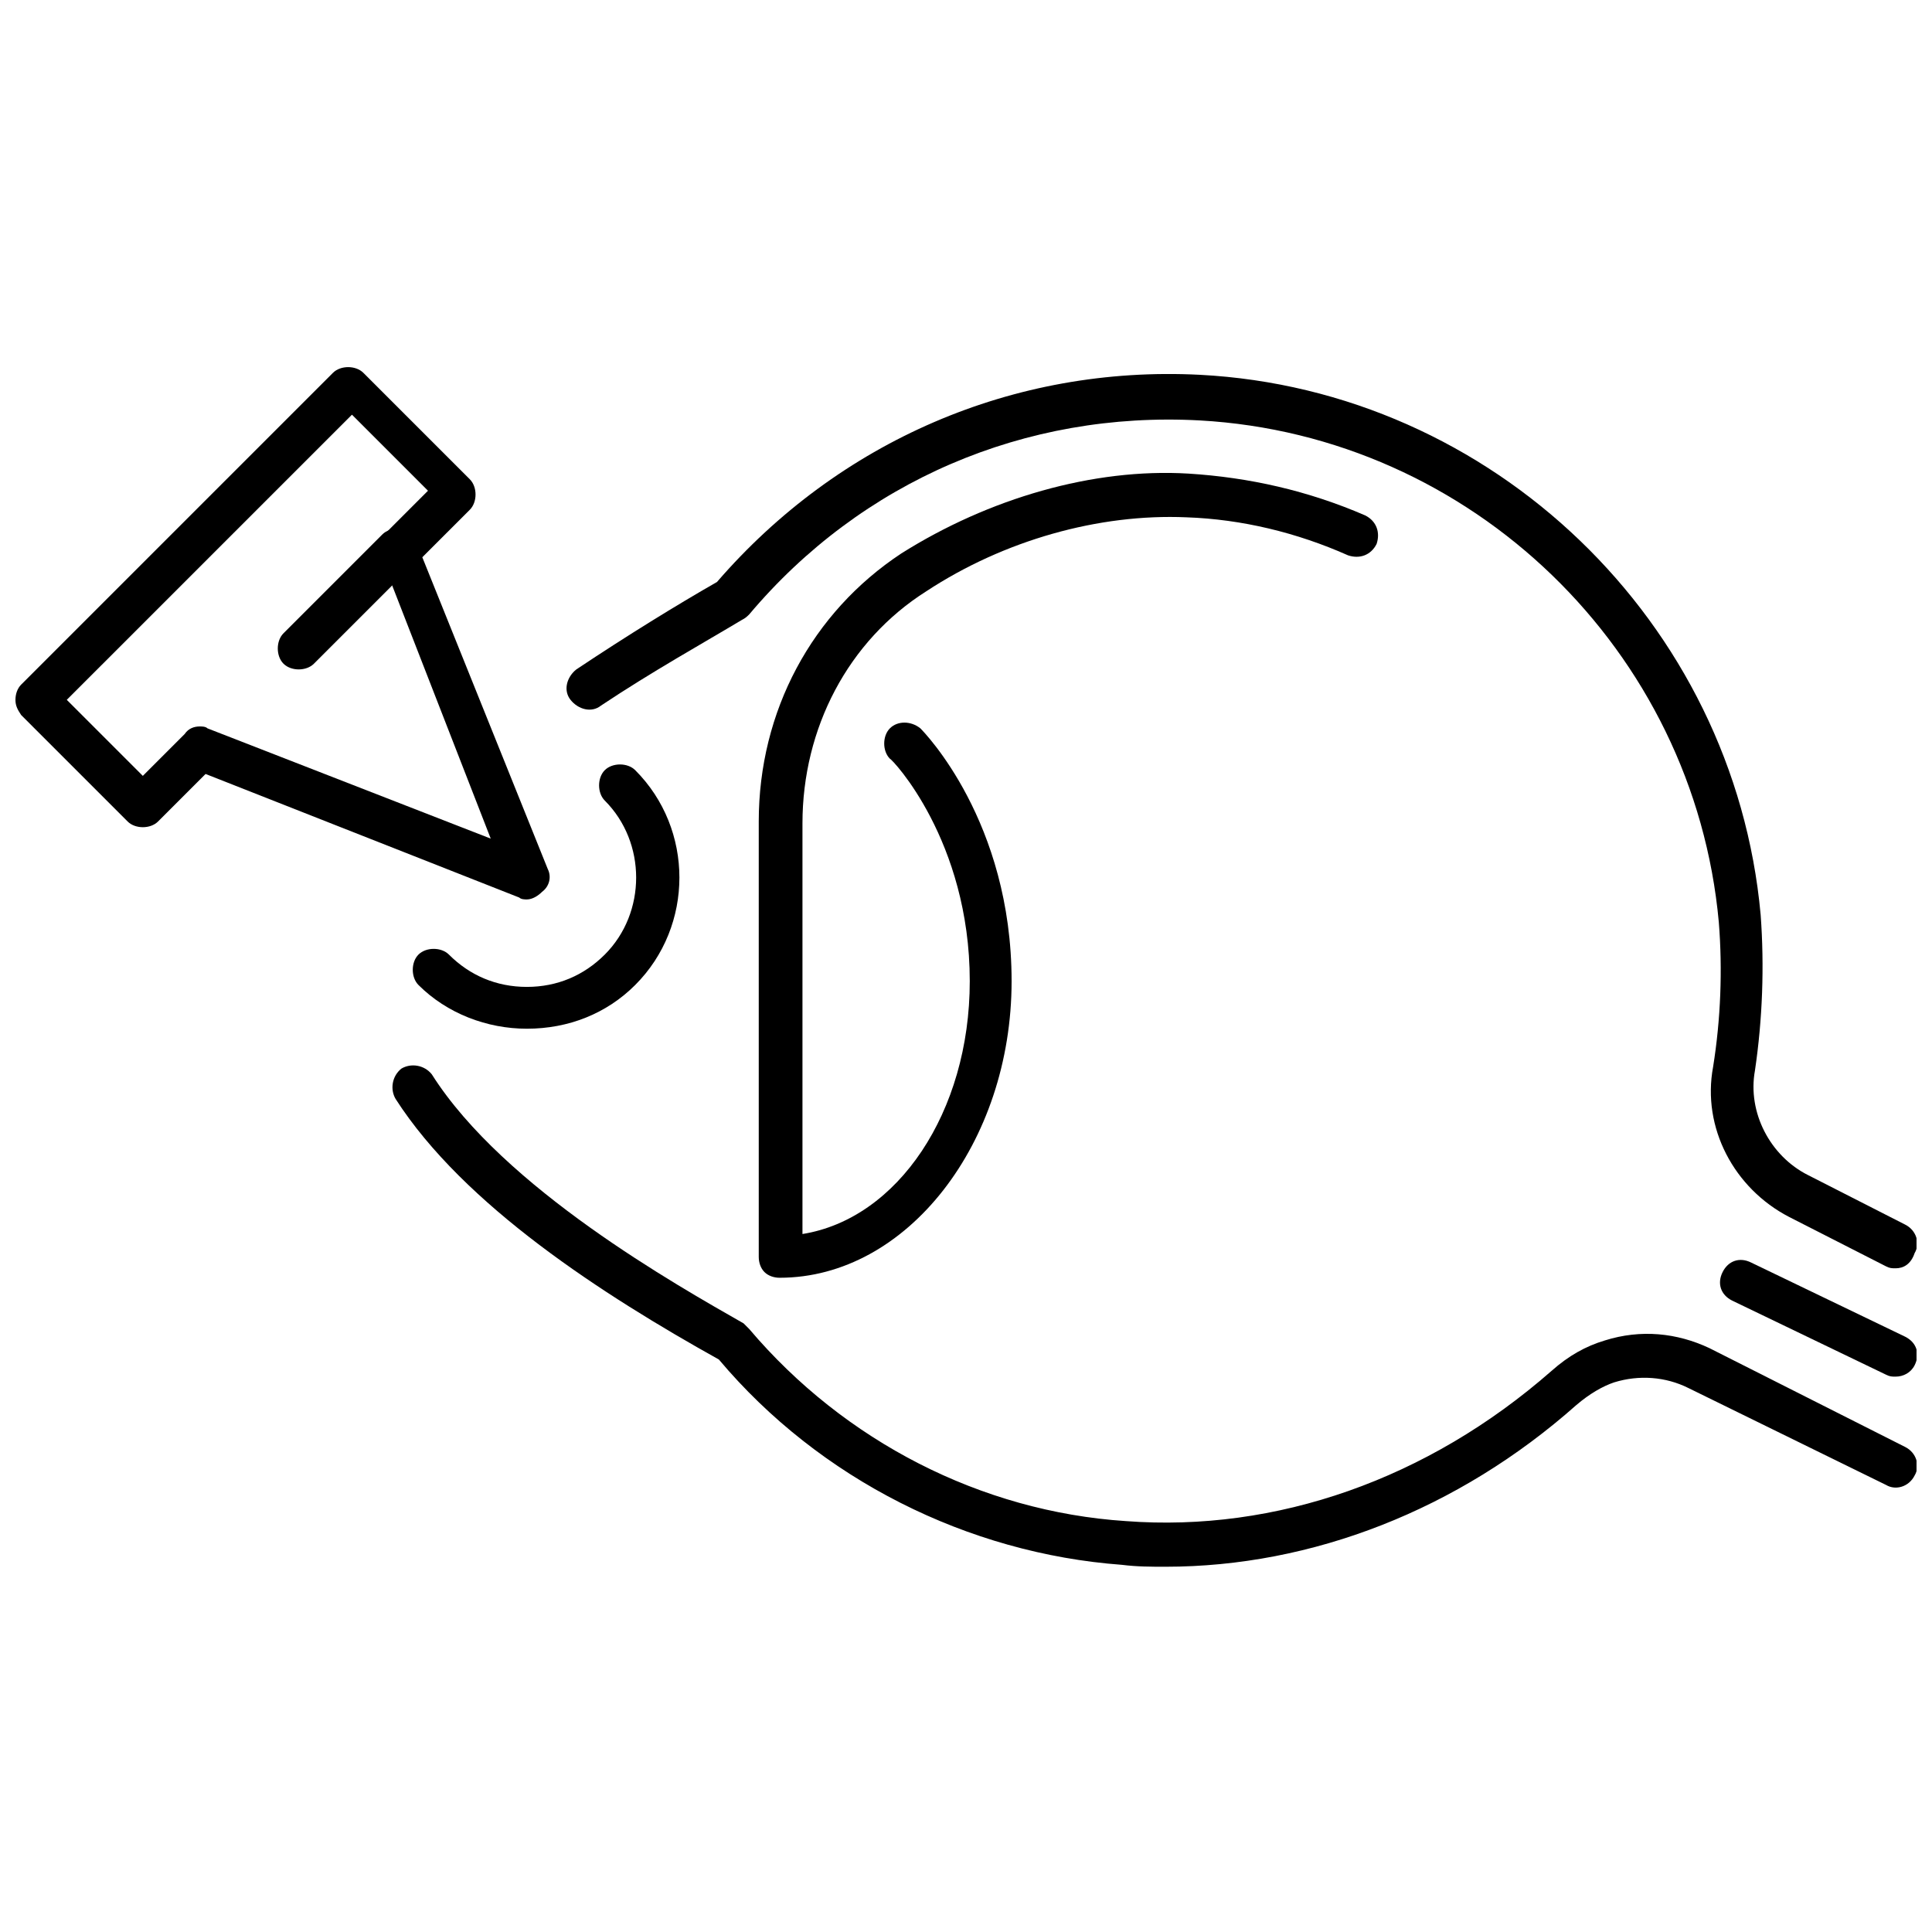
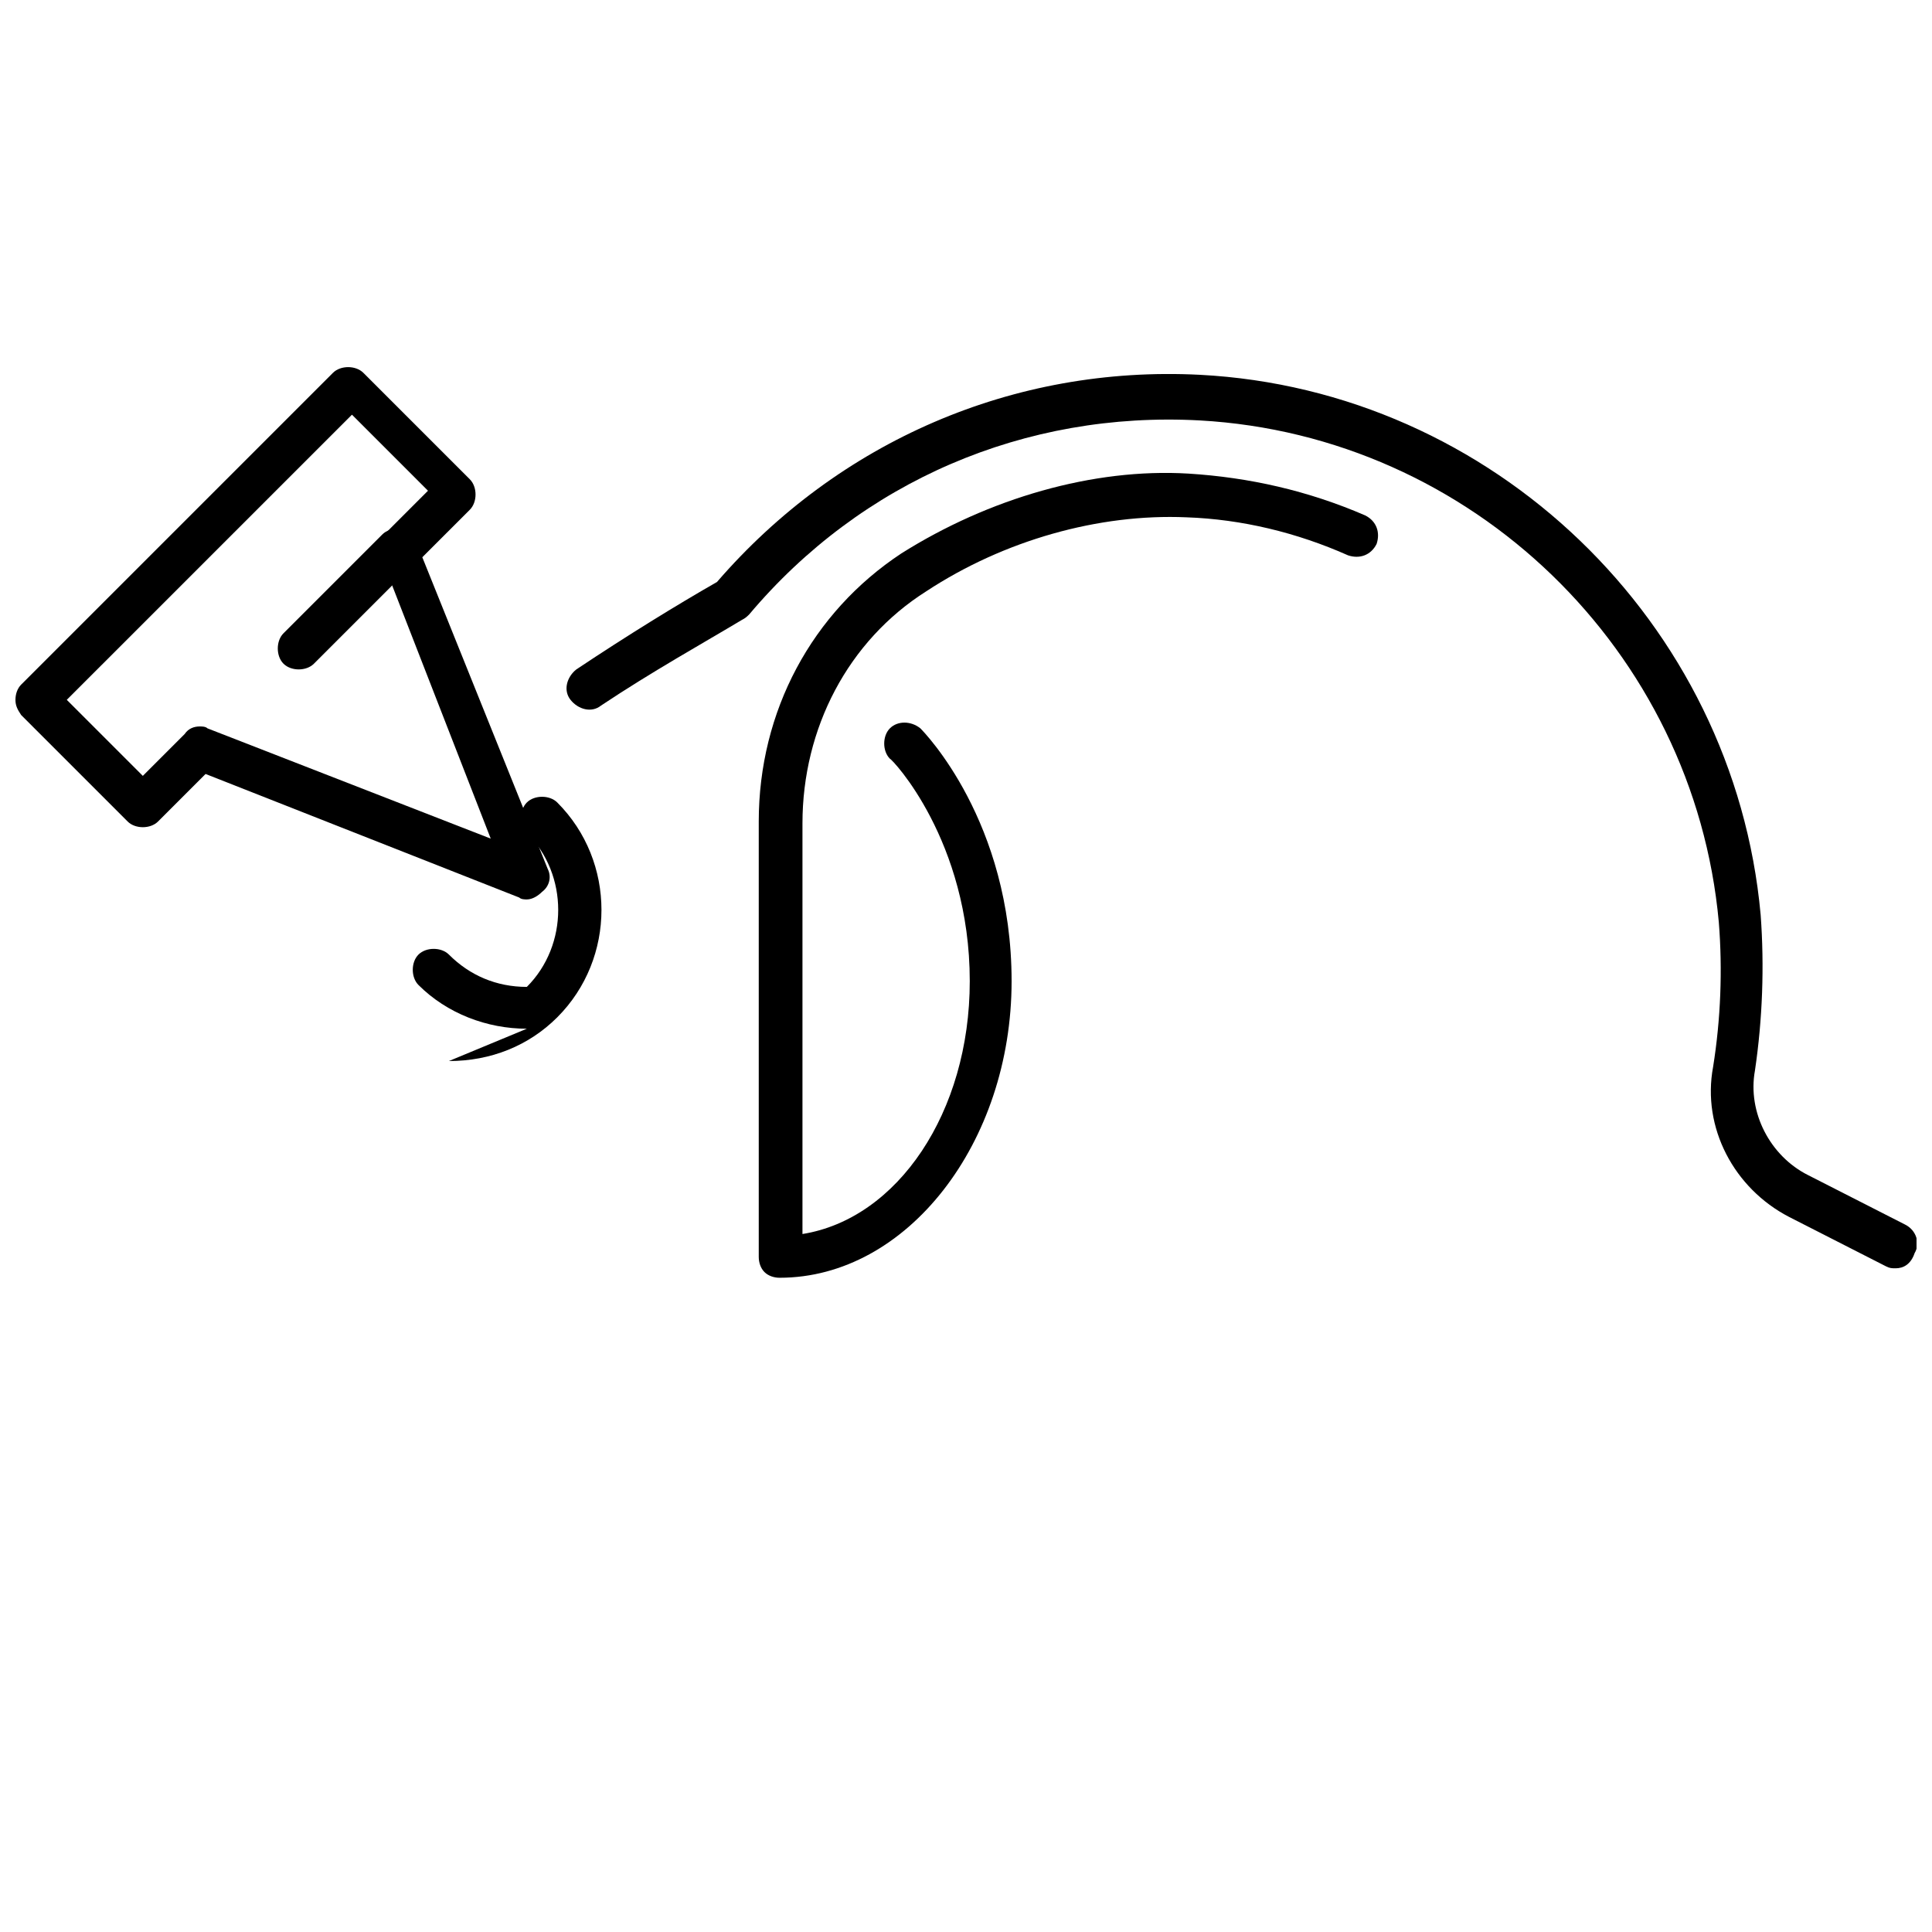
<svg xmlns="http://www.w3.org/2000/svg" width="800px" height="800px" version="1.1" viewBox="144 144 512 512">
  <defs>
    <clipPath id="d">
      <path d="m294 243h357.9v238h-357.9z" />
    </clipPath>
    <clipPath id="c">
-       <path d="m248 426h403.9v134h-403.9z" />
-     </clipPath>
+       </clipPath>
    <clipPath id="b">
-       <path d="m599 477h52.902v32h-52.902z" />
-     </clipPath>
+       </clipPath>
    <clipPath id="a">
      <path d="m148.09 241h141.91v142h-141.91z" />
    </clipPath>
  </defs>
  <g clip-path="url(#d)">
    <path d="m646.36 480.11c-1.008 0-1.512 0-2.519-0.504l-25.695-13.098c-14.609-7.559-23.176-23.68-20.152-39.801 2.016-12.594 2.519-25.695 1.512-38.289-6.551-72.043-65.496-128.98-137.54-133-46.352-2.519-89.68 16.121-119.4 51.387-0.504 0.504-1.008 1.008-2.016 1.512-10.078 6.047-23.68 13.602-37.281 22.672-2.519 2.016-6.047 1.008-8.062-1.512s-1.008-6.047 1.512-8.062c13.602-9.07 26.703-17.129 37.281-23.176 32.242-37.281 78.594-57.434 127.97-54.914 77.586 4.031 141.57 65.496 148.62 143.08 1.008 13.602 0.504 27.711-1.512 41.312-2.016 11.082 4.031 22.672 14.105 27.711l25.695 13.098c3.023 1.512 4.031 5.039 2.519 7.559-1.012 3.019-3.027 4.027-5.039 4.027z" />
  </g>
  <g clip-path="url(#c)">
    <path d="m452.9 559.2c-4.031 0-7.559 0-11.586-0.504-40.809-3.023-80.105-22.672-106.81-54.414-30.73-17.129-67.512-40.809-85.648-69.023-1.512-2.519-1.008-6.047 1.512-8.062 2.519-1.512 6.047-1.008 8.062 1.512 19.145 30.23 64.992 55.922 82.625 66l1.512 1.512c25.191 29.727 61.465 48.367 99.754 50.883 39.801 3.023 80.105-11.082 112.85-39.801 4.535-4.031 9.07-6.551 14.105-8.062 9.574-3.023 19.145-2.016 27.711 2.016l51.891 26.199c3.023 1.512 4.031 5.039 2.519 7.559-1.512 3.023-5.039 4.031-7.559 2.519l-52.395-25.691c-6.047-3.023-13.098-3.527-19.648-1.512-3.023 1.008-6.551 3.023-10.078 6.047-31.234 27.711-70.027 42.824-108.82 42.824z" />
  </g>
  <path d="m350.62 482.62c-1.512 0-3.023-0.504-4.031-1.512-1.008-1.008-1.512-2.519-1.512-4.031v-115.37c0-29.223 14.105-55.418 37.785-71.039 23.176-14.609 50.883-22.672 76.074-21.16 16.121 1.008 31.738 4.535 46.855 11.082 3.023 1.512 4.031 4.535 3.023 7.559-1.512 3.023-4.535 4.031-7.559 3.023-13.602-6.047-28.215-9.574-42.824-10.078-23.176-1.008-48.367 6.047-69.023 19.648-20.656 13.098-32.746 36.273-32.746 61.465v108.82c25.191-4.031 44.336-32.242 44.336-67.008 0-37.281-20.656-58.945-21.16-58.945-2.016-2.016-2.016-6.047 0-8.062s5.543-2.016 8.062 0c1.008 1.008 24.184 24.688 24.184 67.008 0 42.824-27.711 78.598-61.465 78.598z" />
  <g clip-path="url(#b)">
-     <path d="m646.36 508.82c-1.008 0-1.512 0-2.519-0.504l-40.809-19.648c-3.023-1.512-4.031-4.535-2.519-7.559s4.535-4.031 7.559-2.519l40.809 19.648c3.023 1.512 4.031 4.535 2.519 7.559-1.012 2.016-3.027 3.023-5.039 3.023z" />
-   </g>
+     </g>
  <g clip-path="url(#a)">
    <path d="m283.62 382.36c-0.504 0-1.512 0-2.016-0.504l-83.125-32.746-12.594 12.594c-2.016 2.016-6.047 2.016-8.062 0l-28.215-28.215c-1.008-1.508-1.512-2.516-1.512-4.027 0-1.512 0.504-3.023 1.512-4.031l82.625-82.625c2.016-2.016 6.047-2.016 8.062 0l28.215 28.215c1.008 1.008 1.512 2.519 1.512 4.031 0 1.512-0.504 3.023-1.512 4.031l-12.594 12.594 33.246 82.625c1.008 2.016 0.504 4.535-1.512 6.047-1.008 1.008-2.519 2.012-4.031 2.012zm-86.652-45.844c0.504 0 1.512 0 2.016 0.504l75.066 29.223-29.223-75.066c-1.008-2.016-0.504-4.535 1.512-6.047l11.082-11.082-20.152-20.152-75.57 75.566 20.152 20.152 11.082-11.082c1.012-1.512 2.523-2.016 4.035-2.016z" />
  </g>
  <path d="m223.16 321.4c-1.512 0-3.023-0.504-4.031-1.512-2.016-2.016-2.016-6.047 0-8.062l26.199-26.199c2.016-2.016 6.047-2.016 8.062 0s2.016 6.047 0 8.062l-26.199 26.199c-1.008 1.012-2.519 1.512-4.031 1.512z" />
-   <path d="m283.62 416.62c-10.578 0-21.16-4.031-28.719-11.586-2.016-2.016-2.016-6.047 0-8.062 2.016-2.016 6.047-2.016 8.062 0 5.543 5.543 12.594 8.566 20.656 8.566s15.113-3.023 20.656-8.566c11.082-11.082 11.082-29.727 0-40.809-2.016-2.016-2.016-6.047 0-8.062 2.016-2.016 6.047-2.016 8.062 0 15.617 15.617 15.617 41.312 0 56.93-7.559 7.559-17.633 11.59-28.719 11.59z" />
+   <path d="m283.62 416.62c-10.578 0-21.16-4.031-28.719-11.586-2.016-2.016-2.016-6.047 0-8.062 2.016-2.016 6.047-2.016 8.062 0 5.543 5.543 12.594 8.566 20.656 8.566c11.082-11.082 11.082-29.727 0-40.809-2.016-2.016-2.016-6.047 0-8.062 2.016-2.016 6.047-2.016 8.062 0 15.617 15.617 15.617 41.312 0 56.93-7.559 7.559-17.633 11.59-28.719 11.59z" />
</svg>